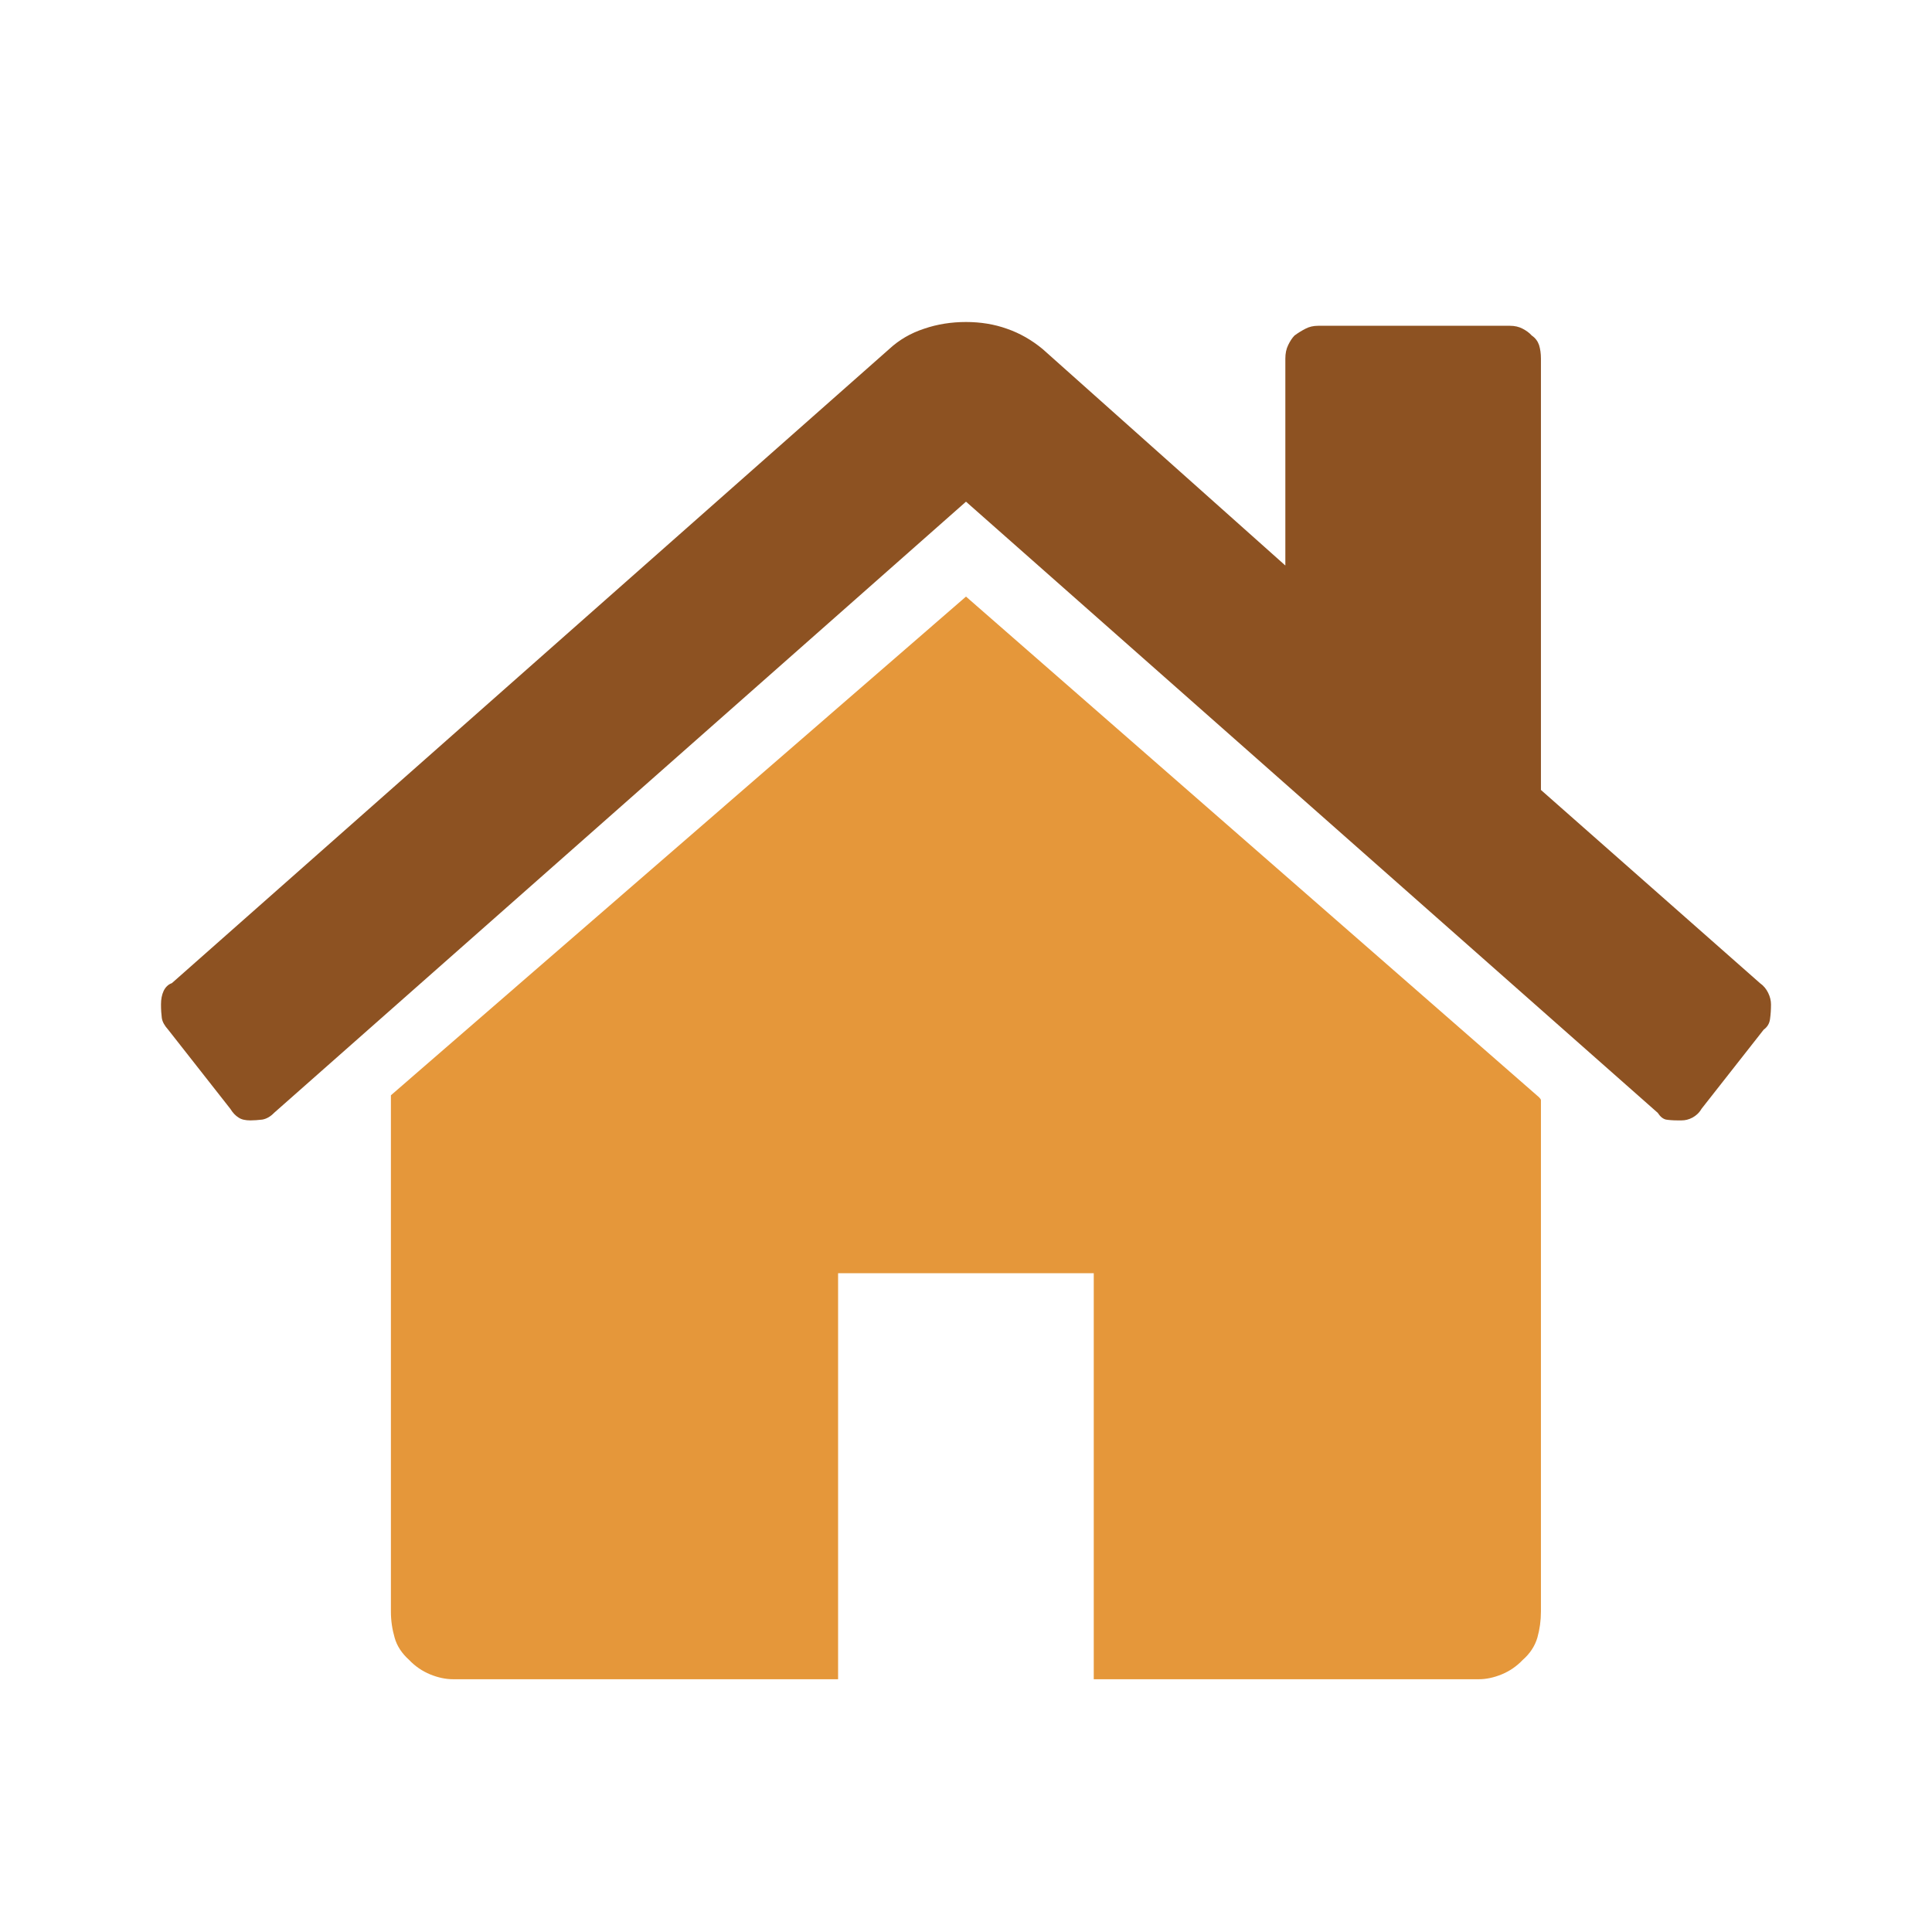
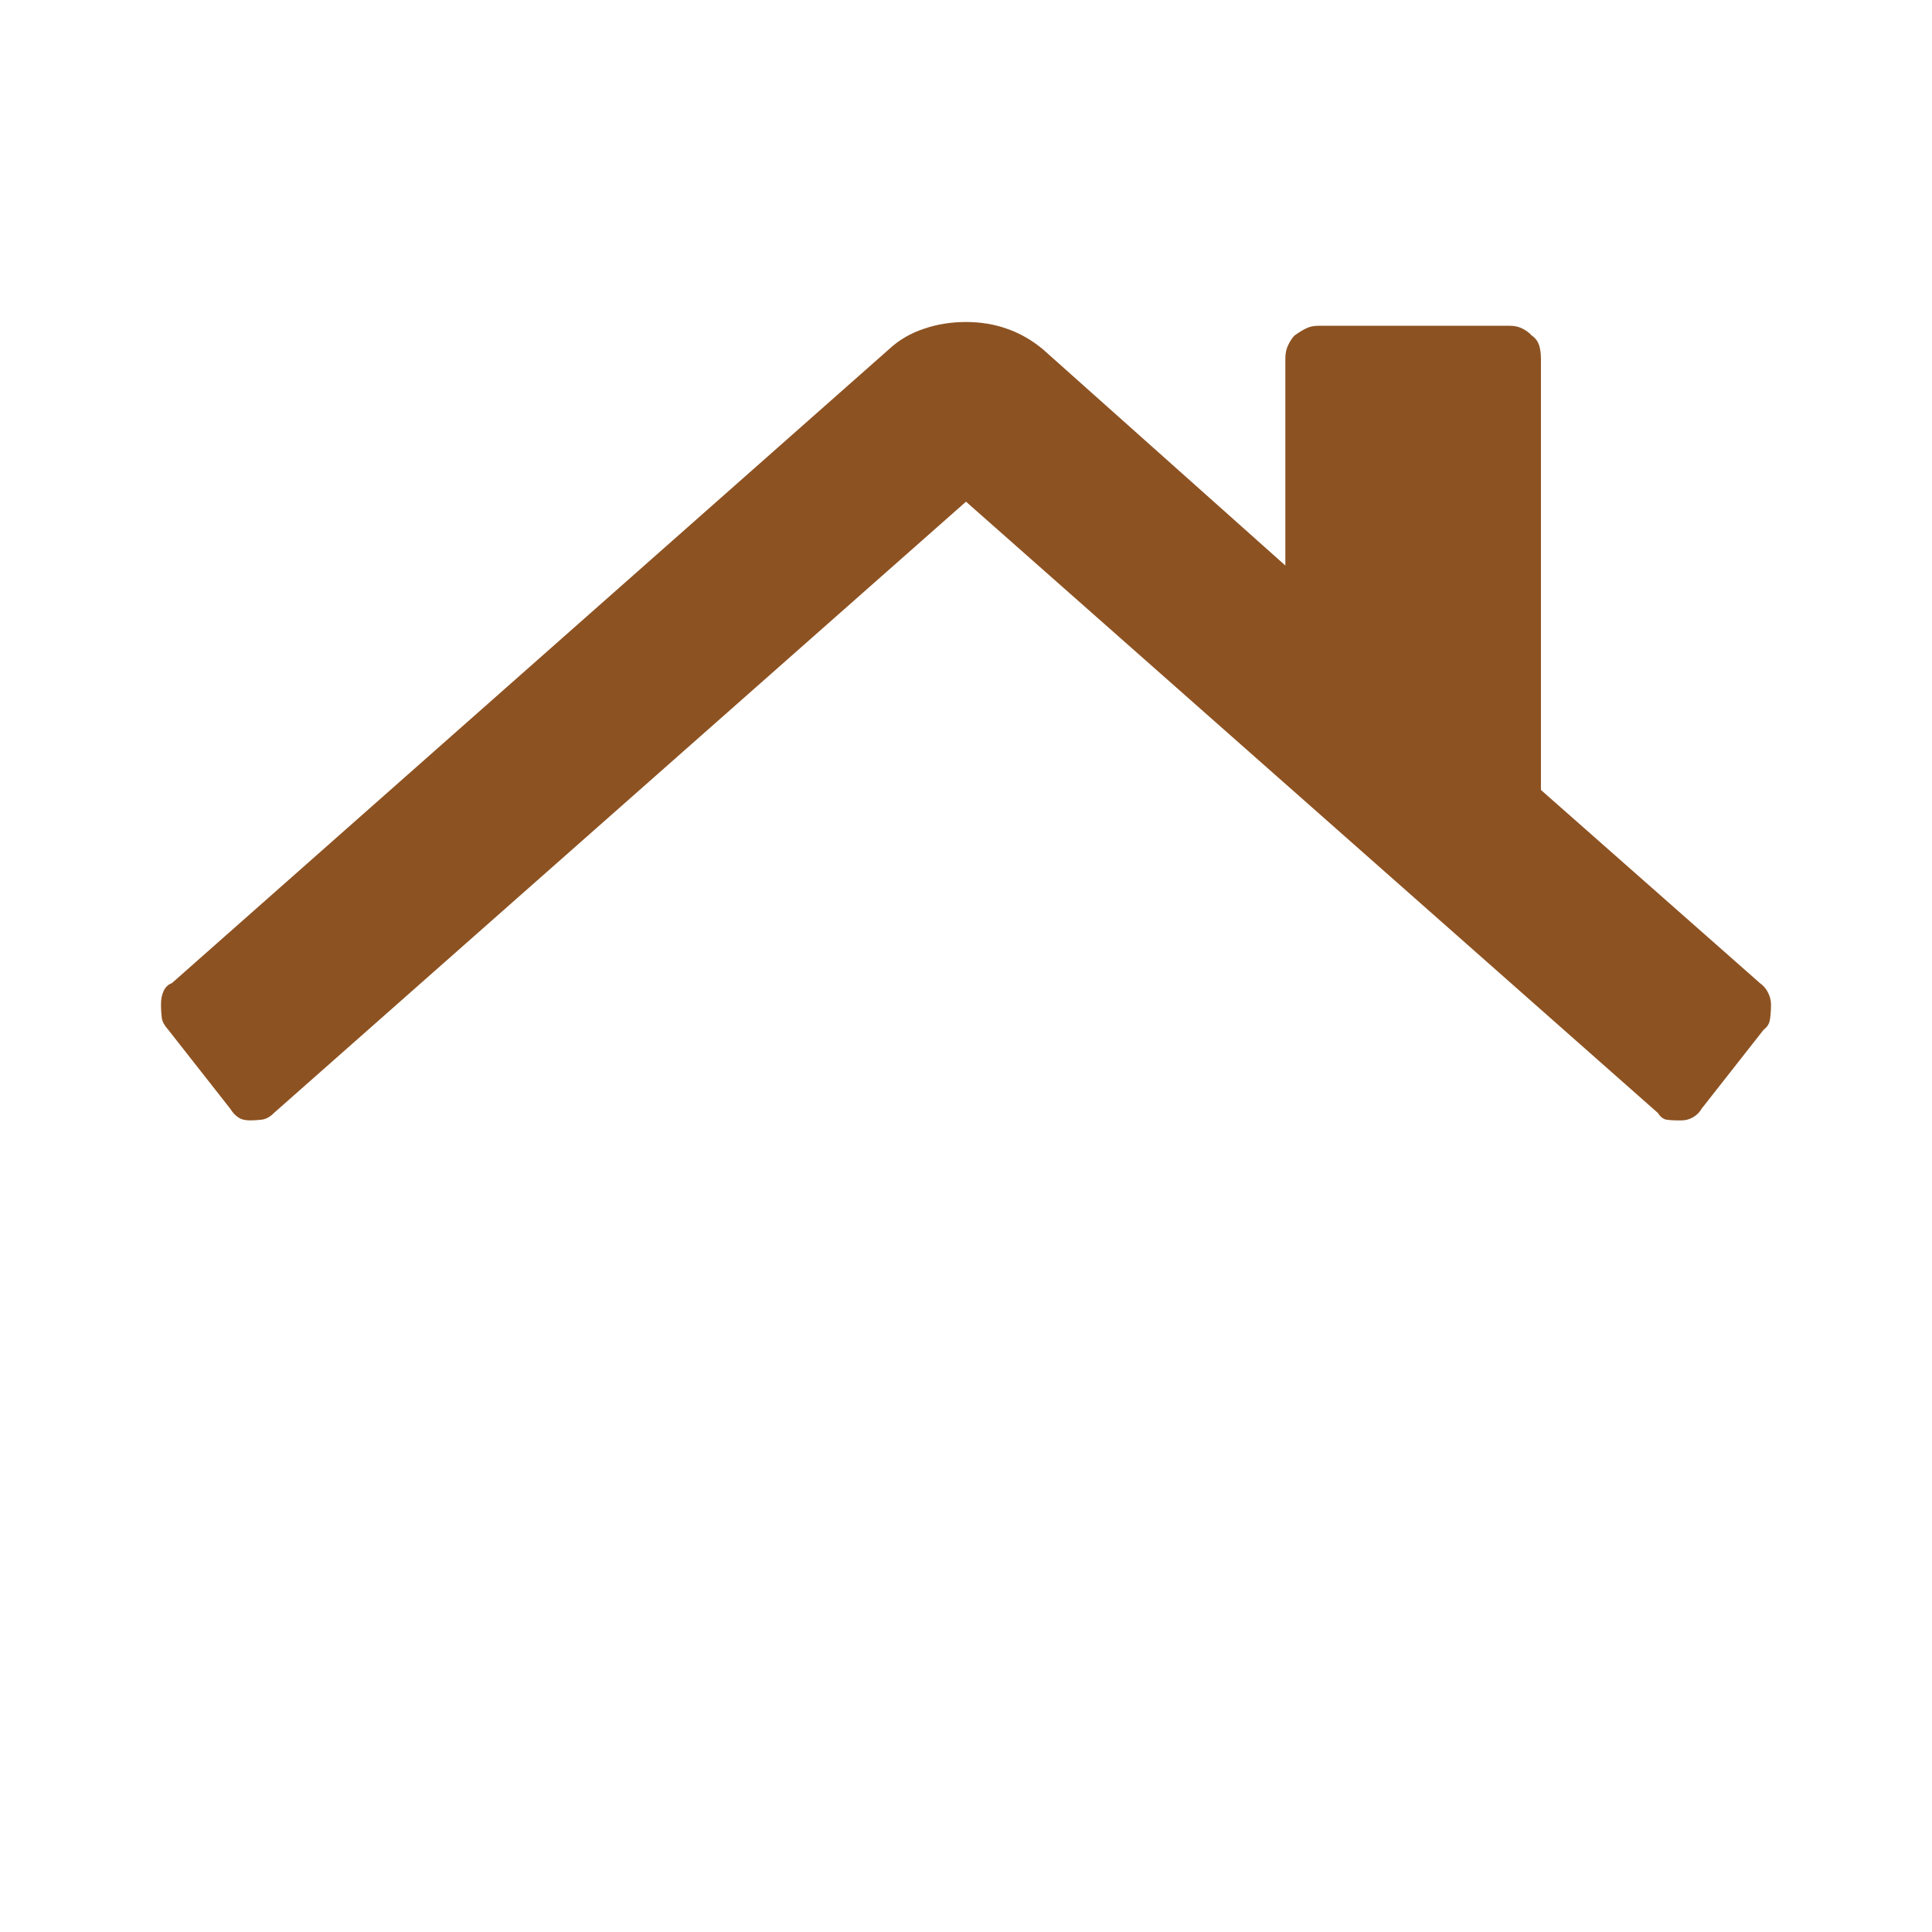
<svg xmlns="http://www.w3.org/2000/svg" width="24" height="24" viewBox="0 0 24 24" fill="none">
-   <path d="M19.142 20.02C19.142 20.132 19.127 20.239 19.098 20.343C19.067 20.448 19.007 20.54 18.916 20.62C18.84 20.7 18.753 20.759 18.654 20.8C18.556 20.84 18.461 20.86 18.372 20.86H13.587V15.816H10.411V20.86H5.628C5.537 20.86 5.442 20.84 5.344 20.8C5.245 20.759 5.158 20.7 5.082 20.62C4.993 20.54 4.931 20.448 4.902 20.343C4.872 20.239 4.856 20.132 4.856 20.02V13.703V13.656V13.631V13.606L12 7.411L19.119 13.631C19.134 13.647 19.142 13.658 19.142 13.666V13.703V20.02Z" fill="#E5973A" />
  <path d="M21.137 13.774C21.108 13.824 21.069 13.859 21.025 13.883C20.978 13.908 20.934 13.918 20.887 13.918H20.843C20.783 13.918 20.733 13.914 20.696 13.908C20.657 13.899 20.624 13.871 20.593 13.824L12 6.232L3.405 13.824C3.36 13.871 3.31 13.899 3.258 13.908C3.205 13.914 3.155 13.918 3.111 13.918C3.051 13.918 3 13.908 2.964 13.883C2.925 13.859 2.892 13.824 2.861 13.774L2.089 12.791C2.045 12.742 2.017 12.694 2.01 12.645C2.004 12.598 2 12.543 2 12.477C2 12.414 2.01 12.358 2.033 12.309C2.056 12.262 2.089 12.229 2.135 12.213L11.046 4.336C11.168 4.223 11.311 4.139 11.478 4.084C11.644 4.027 11.818 4 12 4C12.18 4 12.35 4.027 12.509 4.084C12.668 4.139 12.815 4.223 12.952 4.336L15.967 7.025V4.455C15.967 4.391 15.978 4.336 16.002 4.287C16.025 4.24 16.05 4.199 16.081 4.168C16.125 4.135 16.172 4.107 16.216 4.084C16.263 4.059 16.315 4.047 16.375 4.047H18.757C18.817 4.047 18.869 4.059 18.916 4.084C18.96 4.107 18.999 4.135 19.028 4.168C19.074 4.199 19.103 4.24 19.119 4.287C19.134 4.336 19.142 4.391 19.142 4.455V9.813L21.863 12.213C21.909 12.245 21.942 12.287 21.965 12.334C21.988 12.381 22 12.43 22 12.477C22 12.543 21.996 12.602 21.988 12.658C21.981 12.715 21.954 12.758 21.909 12.791L21.137 13.774Z" fill="#8D5222" />
</svg>